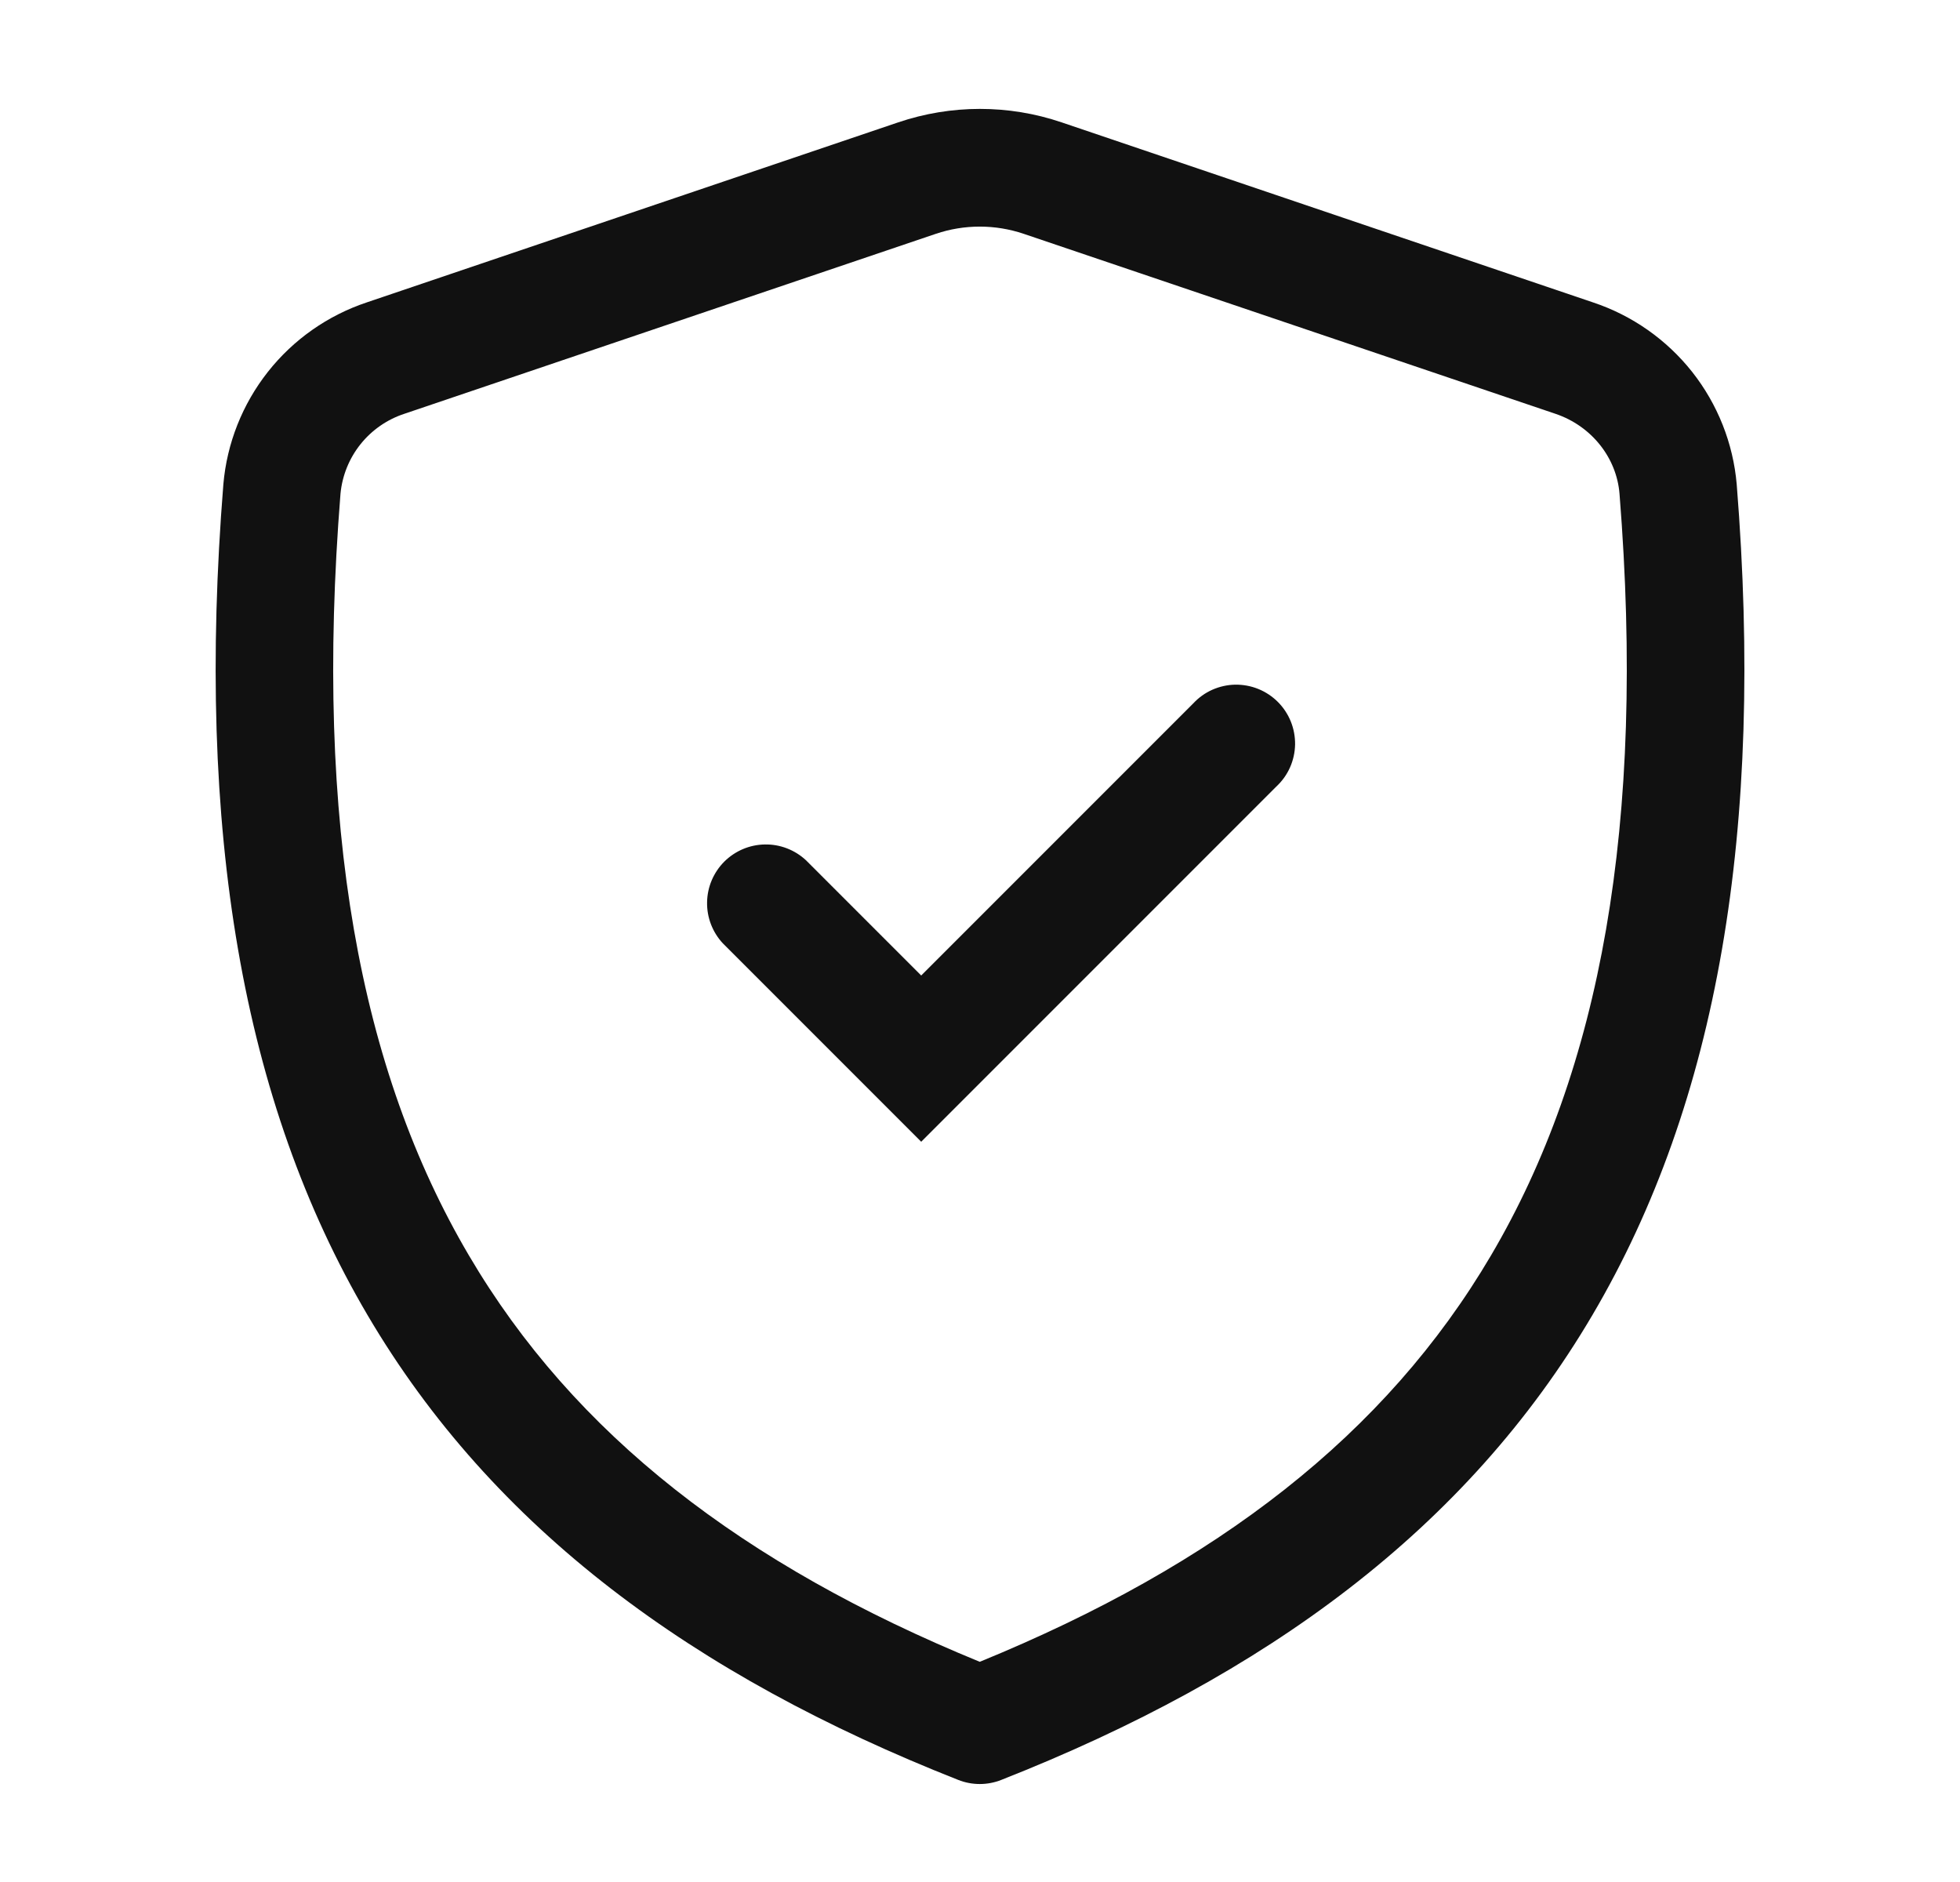
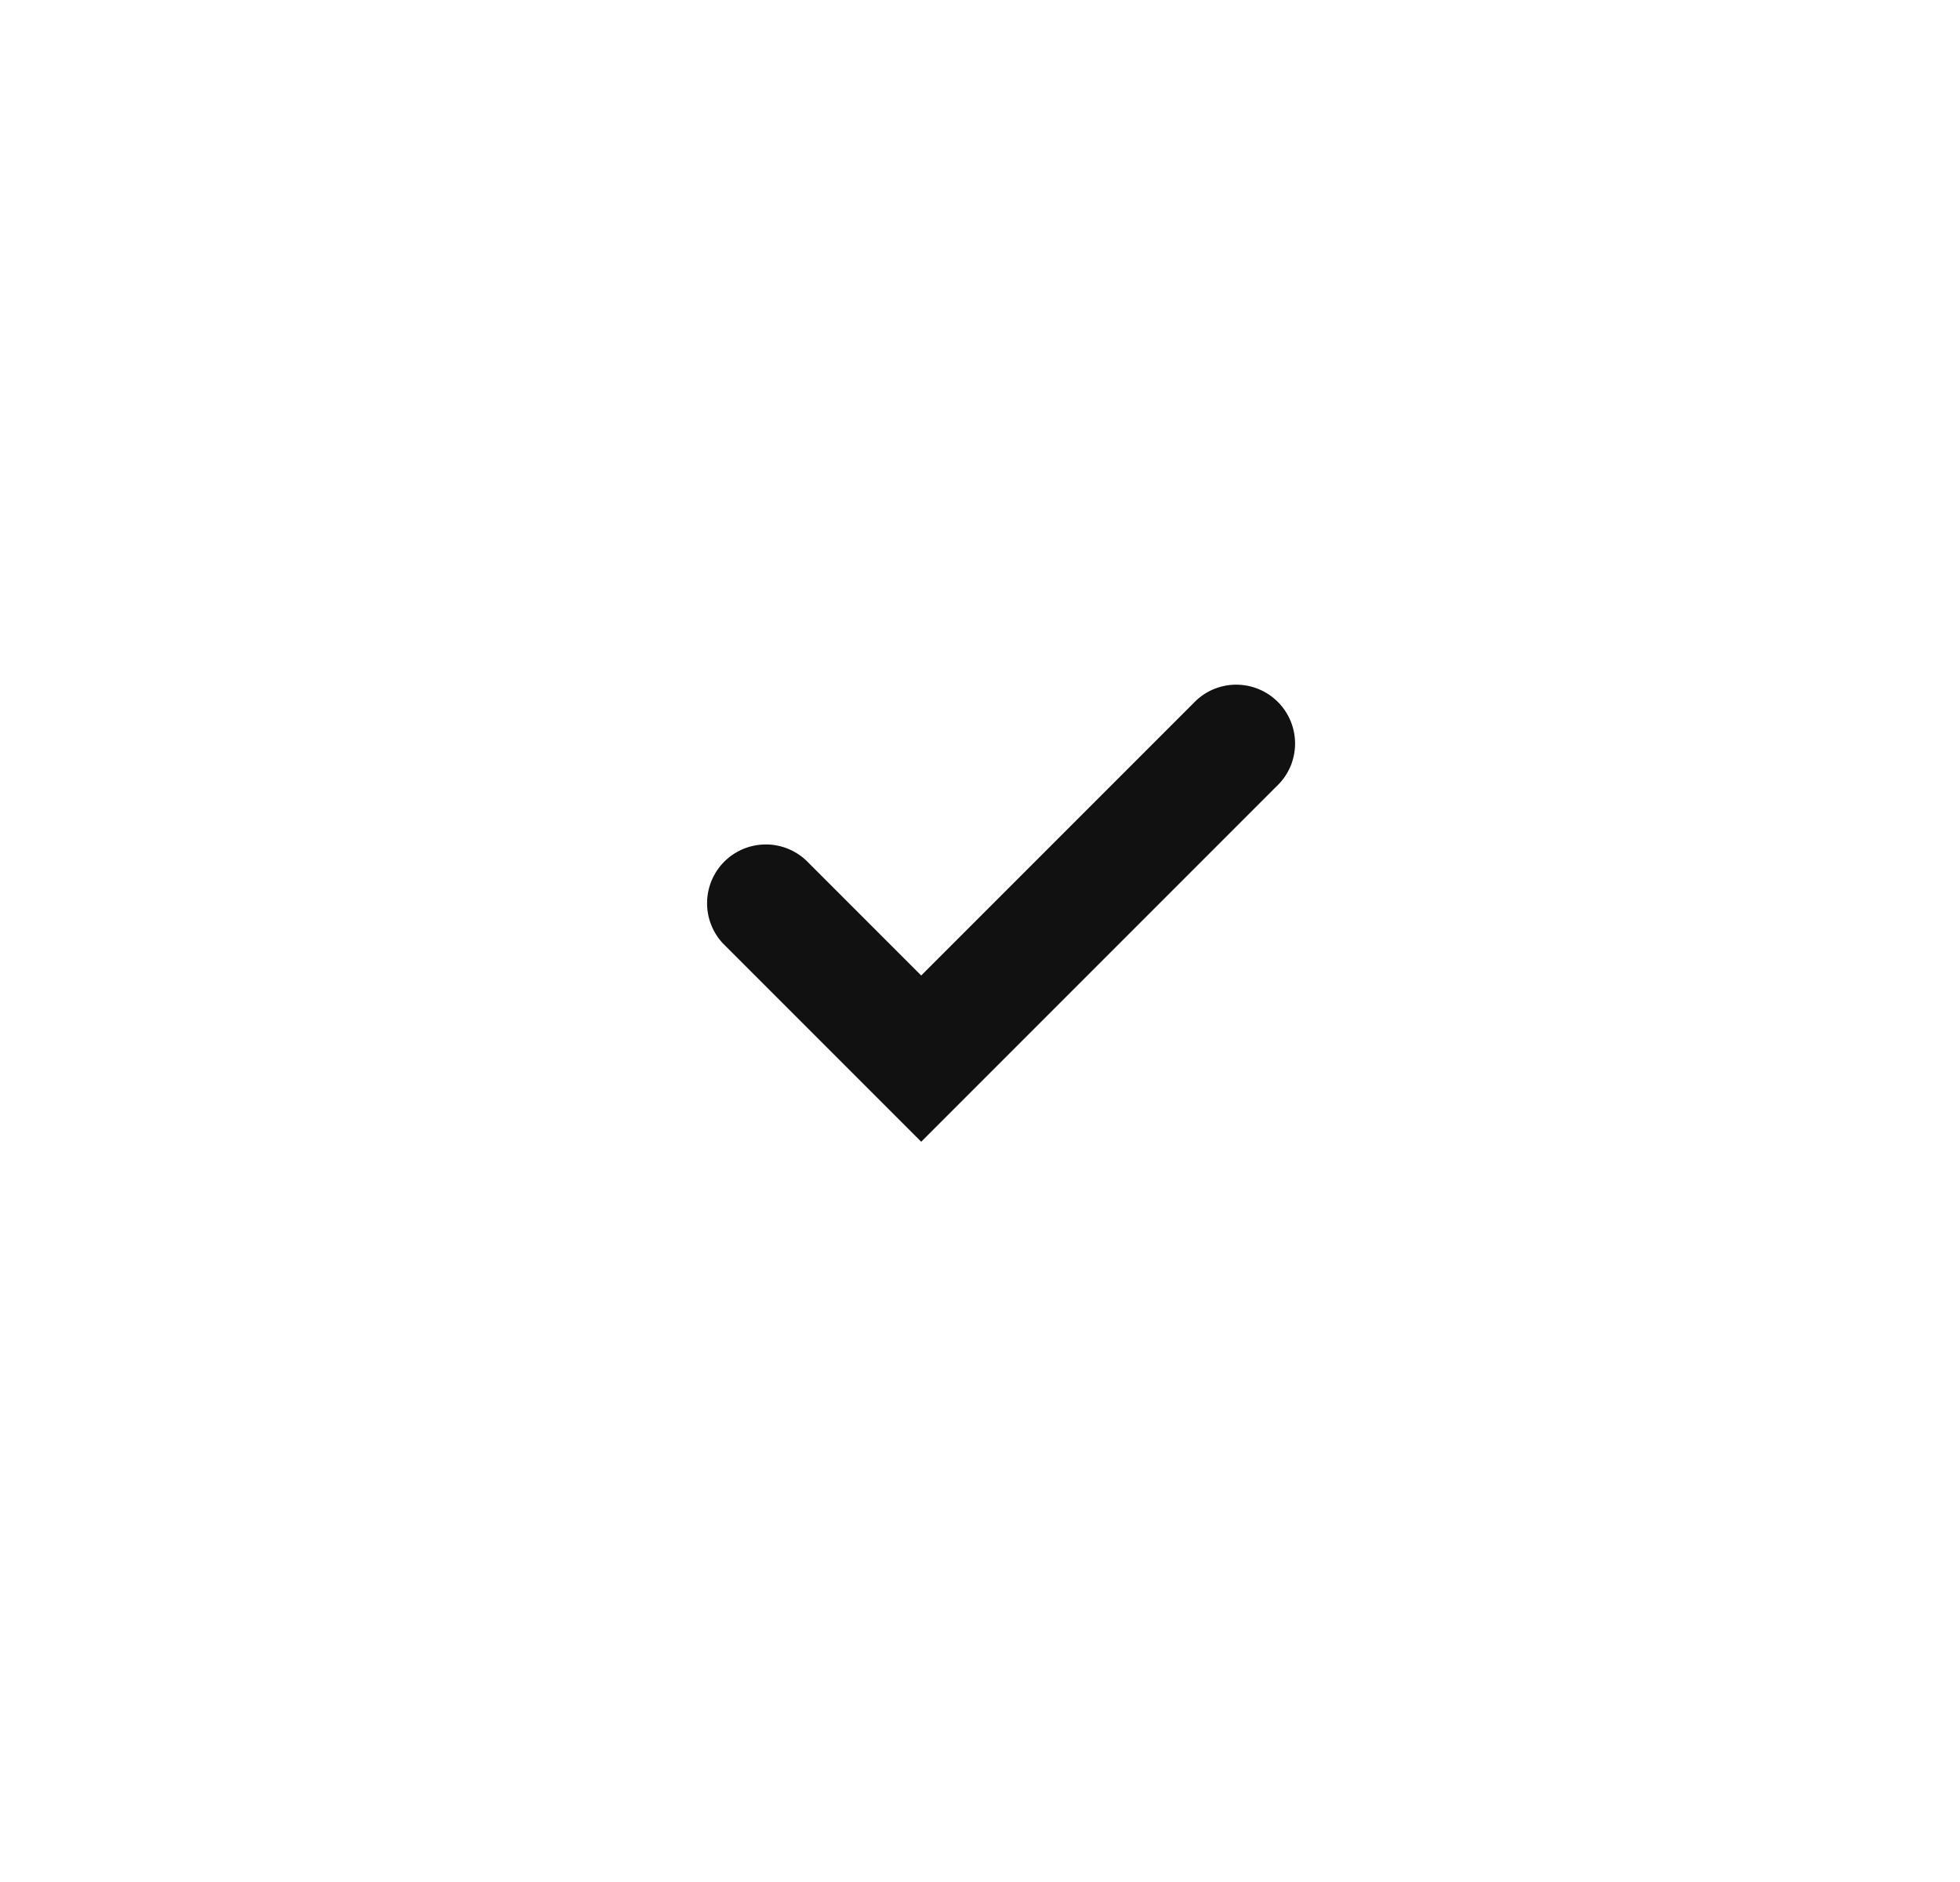
<svg xmlns="http://www.w3.org/2000/svg" width="25" height="24" viewBox="0 0 25 24" fill="none">
  <path d="M16.28 10.03C16.354 9.961 16.413 9.879 16.454 9.787C16.495 9.695 16.517 9.595 16.519 9.494C16.52 9.394 16.502 9.294 16.464 9.2C16.426 9.107 16.37 9.022 16.299 8.951C16.228 8.88 16.143 8.824 16.05 8.786C15.956 8.748 15.856 8.73 15.755 8.731C15.655 8.733 15.556 8.755 15.463 8.796C15.371 8.837 15.289 8.896 15.22 8.97L11.75 12.44L10.28 10.97C10.138 10.838 9.95 10.765 9.755 10.769C9.561 10.772 9.376 10.851 9.238 10.988C9.101 11.126 9.022 11.311 9.019 11.505C9.015 11.7 9.088 11.888 9.22 12.03L11.75 14.56L16.28 10.03Z" fill="#111111" />
-   <path d="M13.54 1.56C12.864 1.331 12.131 1.332 11.455 1.561L4.679 3.856C4.181 4.022 3.742 4.33 3.417 4.742C3.092 5.154 2.894 5.653 2.849 6.176C2.496 10.586 3.089 14.052 4.687 16.769C6.29 19.494 8.846 21.367 12.222 22.698C12.399 22.768 12.595 22.768 12.772 22.698C16.151 21.367 18.708 19.494 20.312 16.769C21.912 14.052 22.504 10.585 22.152 6.177C22.107 5.654 21.909 5.155 21.584 4.743C21.258 4.331 20.819 4.023 20.321 3.857L13.54 1.56ZM11.936 2.982C12.3 2.859 12.694 2.859 13.058 2.982L19.84 5.277C20.302 5.433 20.62 5.838 20.657 6.296C20.994 10.522 20.409 13.647 19.019 16.008C17.675 18.293 15.523 19.954 12.497 21.192C9.474 19.954 7.324 18.293 5.98 16.008C4.59 13.648 4.006 10.522 4.343 6.296C4.365 6.065 4.454 5.845 4.599 5.664C4.744 5.483 4.939 5.348 5.16 5.276L11.936 2.982Z" fill="#111111" />
</svg>